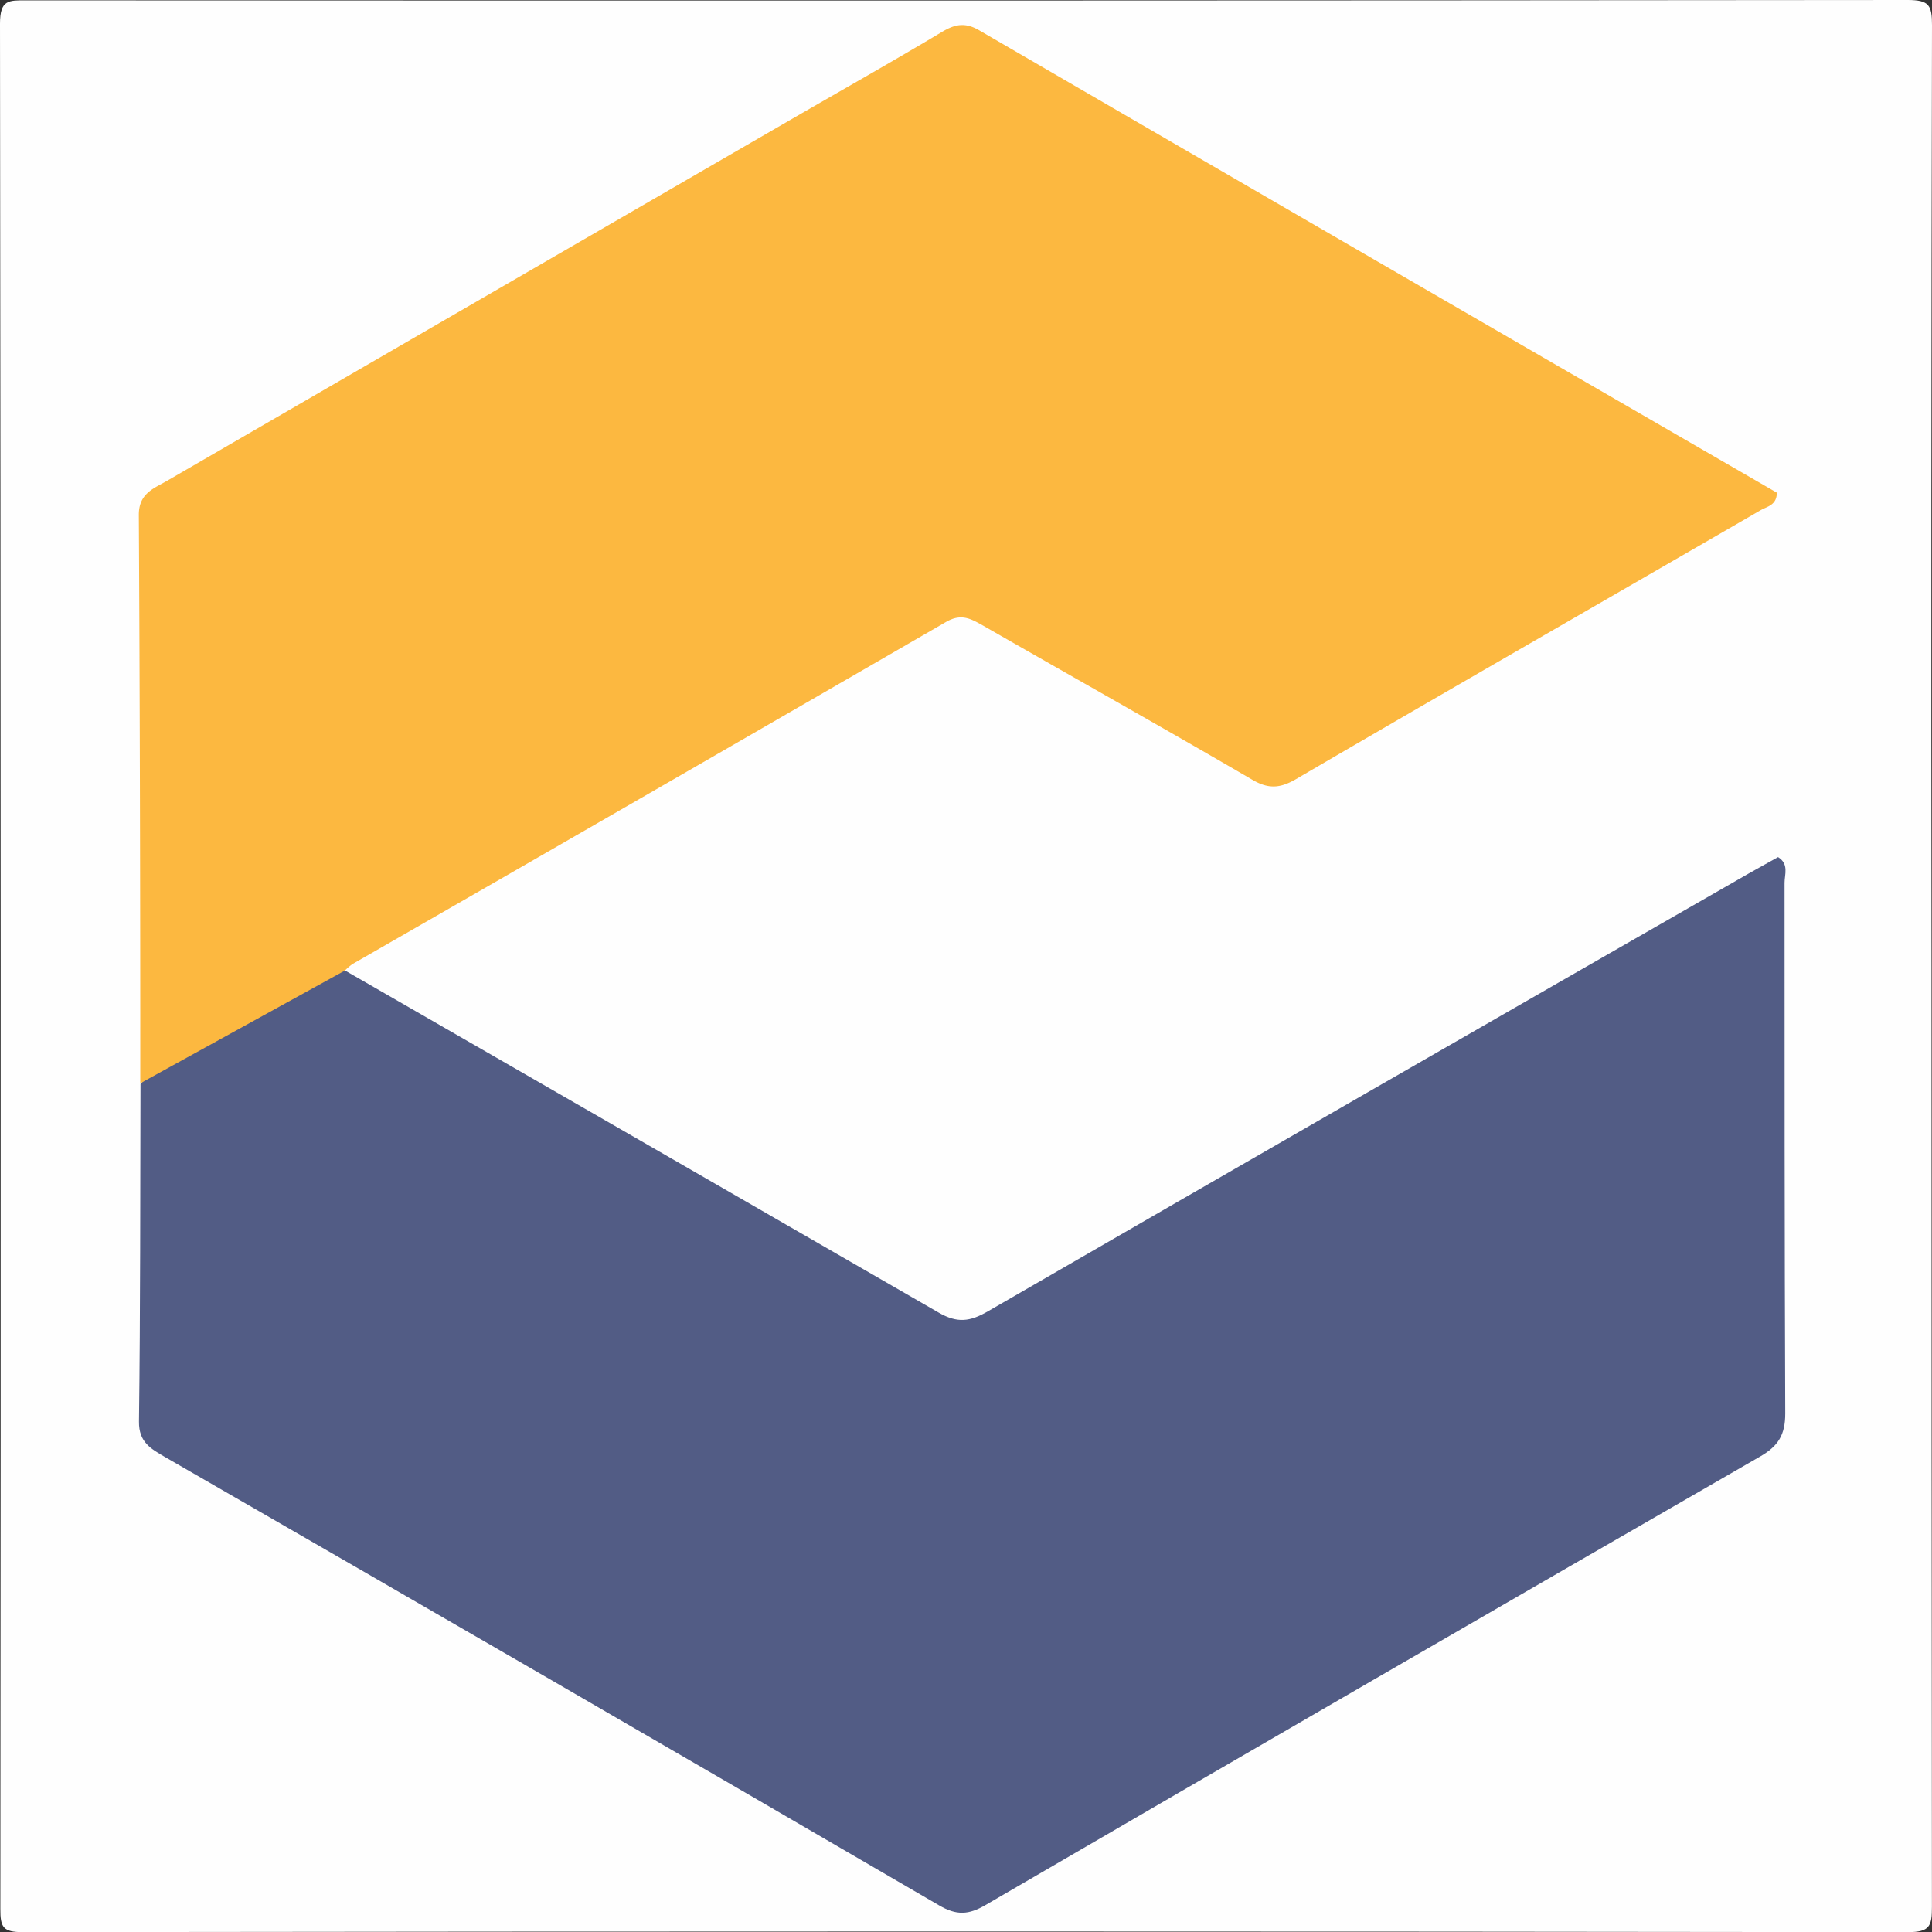
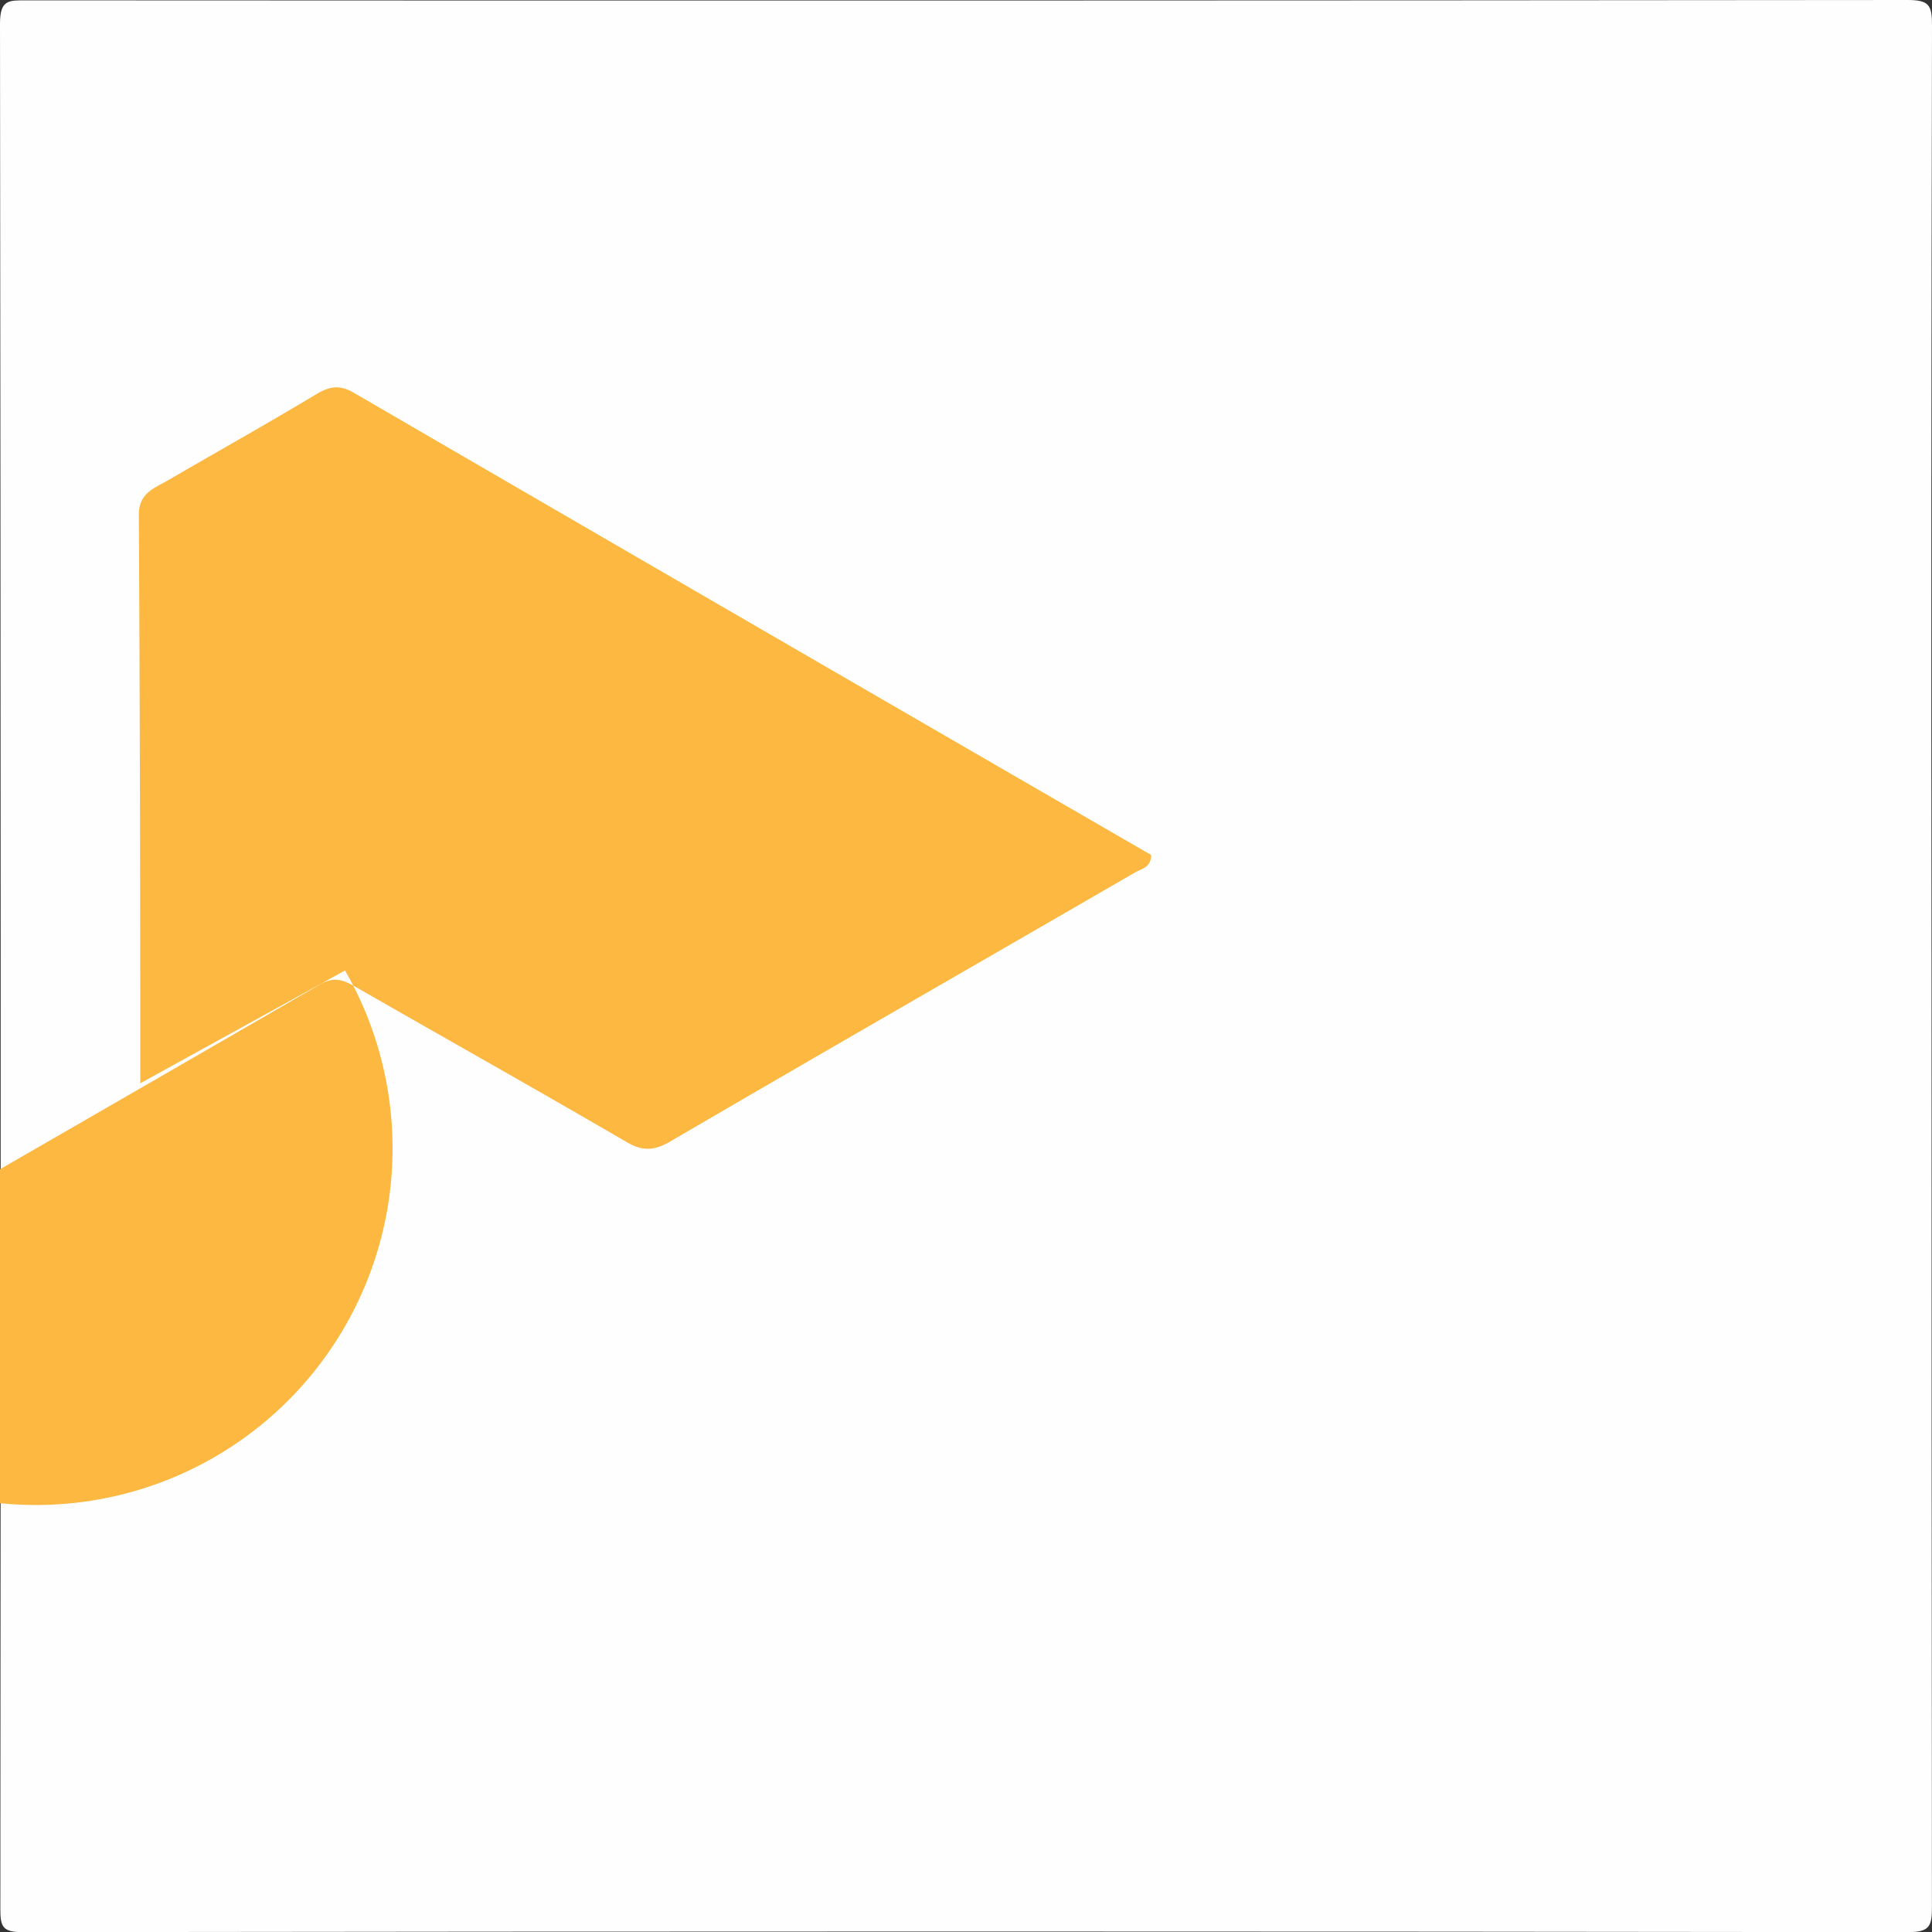
<svg xmlns="http://www.w3.org/2000/svg" id="Layer_1" data-name="Layer 1" viewBox="0 0 280 280">
  <rect x="0" y="0" width="280" height="280" fill="#333333" stroke="none" />
  <defs>
    <style>.cls-1{fill:#fefefe;}.cls-2{fill:#525c85;}.cls-3{fill:#fcb840;}</style>
  </defs>
  <path class="cls-1" d="M279.93,140q0,68.18.06,136.35c0,2.77-.29,3.67-3.48,3.67q-136.6-.18-273.2,0c-2.87,0-3.27-.7-3.26-3.37Q.17,140,0,3.42C0-.06,1.28.05,3.79.05Q140.13.13,276.48,0C279.6,0,280,.79,280,3.64Q279.85,71.82,279.93,140Z" />
-   <path class="cls-2" d="M50,140.65q43,24.75,86,49.56c2.73,1.59,4.57,1.34,7.15-.15q55.08-31.83,110.26-63.45c1.44-.82,2.89-1.61,4.28-2.39,1.61,1,.94,2.52.94,3.72,0,25.64,0,51.28.1,76.92,0,3.08-1,4.72-3.66,6.24q-56.19,32.37-112.25,65c-2.43,1.42-4.18,1.52-6.69.06q-56-32.64-112.22-65c-2-1.18-3.81-2.1-3.77-5.14.21-16.31.17-32.62.22-48.94,5.69-5.65,13.22-8.39,19.93-12.39C43.23,142.87,45.86,139.83,50,140.65Z" />
-   <path class="cls-3" d="M50,140.65,20.33,157c0-27.46-.06-54.93-.21-82.4,0-3.13,2.21-3.82,4.13-4.94Q69.57,43.4,114.93,17.15c7.2-4.17,14.45-8.25,21.58-12.52,1.91-1.14,3.36-1.43,5.42-.23q57.8,33.59,115.58,67c0,1.81-1.39,2-2.31,2.52-22.46,13-45,25.93-67.38,39-2.3,1.34-4,1.45-6.32.09-12.93-7.54-26-14.87-39-22.33-1.79-1-3.17-1.83-5.4-.54q-43,24.88-86,49.57A8,8,0,0,0,50,140.65Z" />
+   <path class="cls-3" d="M50,140.65,20.33,157c0-27.46-.06-54.93-.21-82.4,0-3.13,2.21-3.82,4.13-4.94c7.2-4.17,14.45-8.25,21.58-12.52,1.91-1.14,3.36-1.43,5.42-.23q57.8,33.59,115.58,67c0,1.81-1.39,2-2.31,2.52-22.46,13-45,25.93-67.38,39-2.3,1.34-4,1.45-6.32.09-12.93-7.54-26-14.87-39-22.33-1.79-1-3.17-1.83-5.4-.54q-43,24.88-86,49.57A8,8,0,0,0,50,140.65Z" />
</svg>